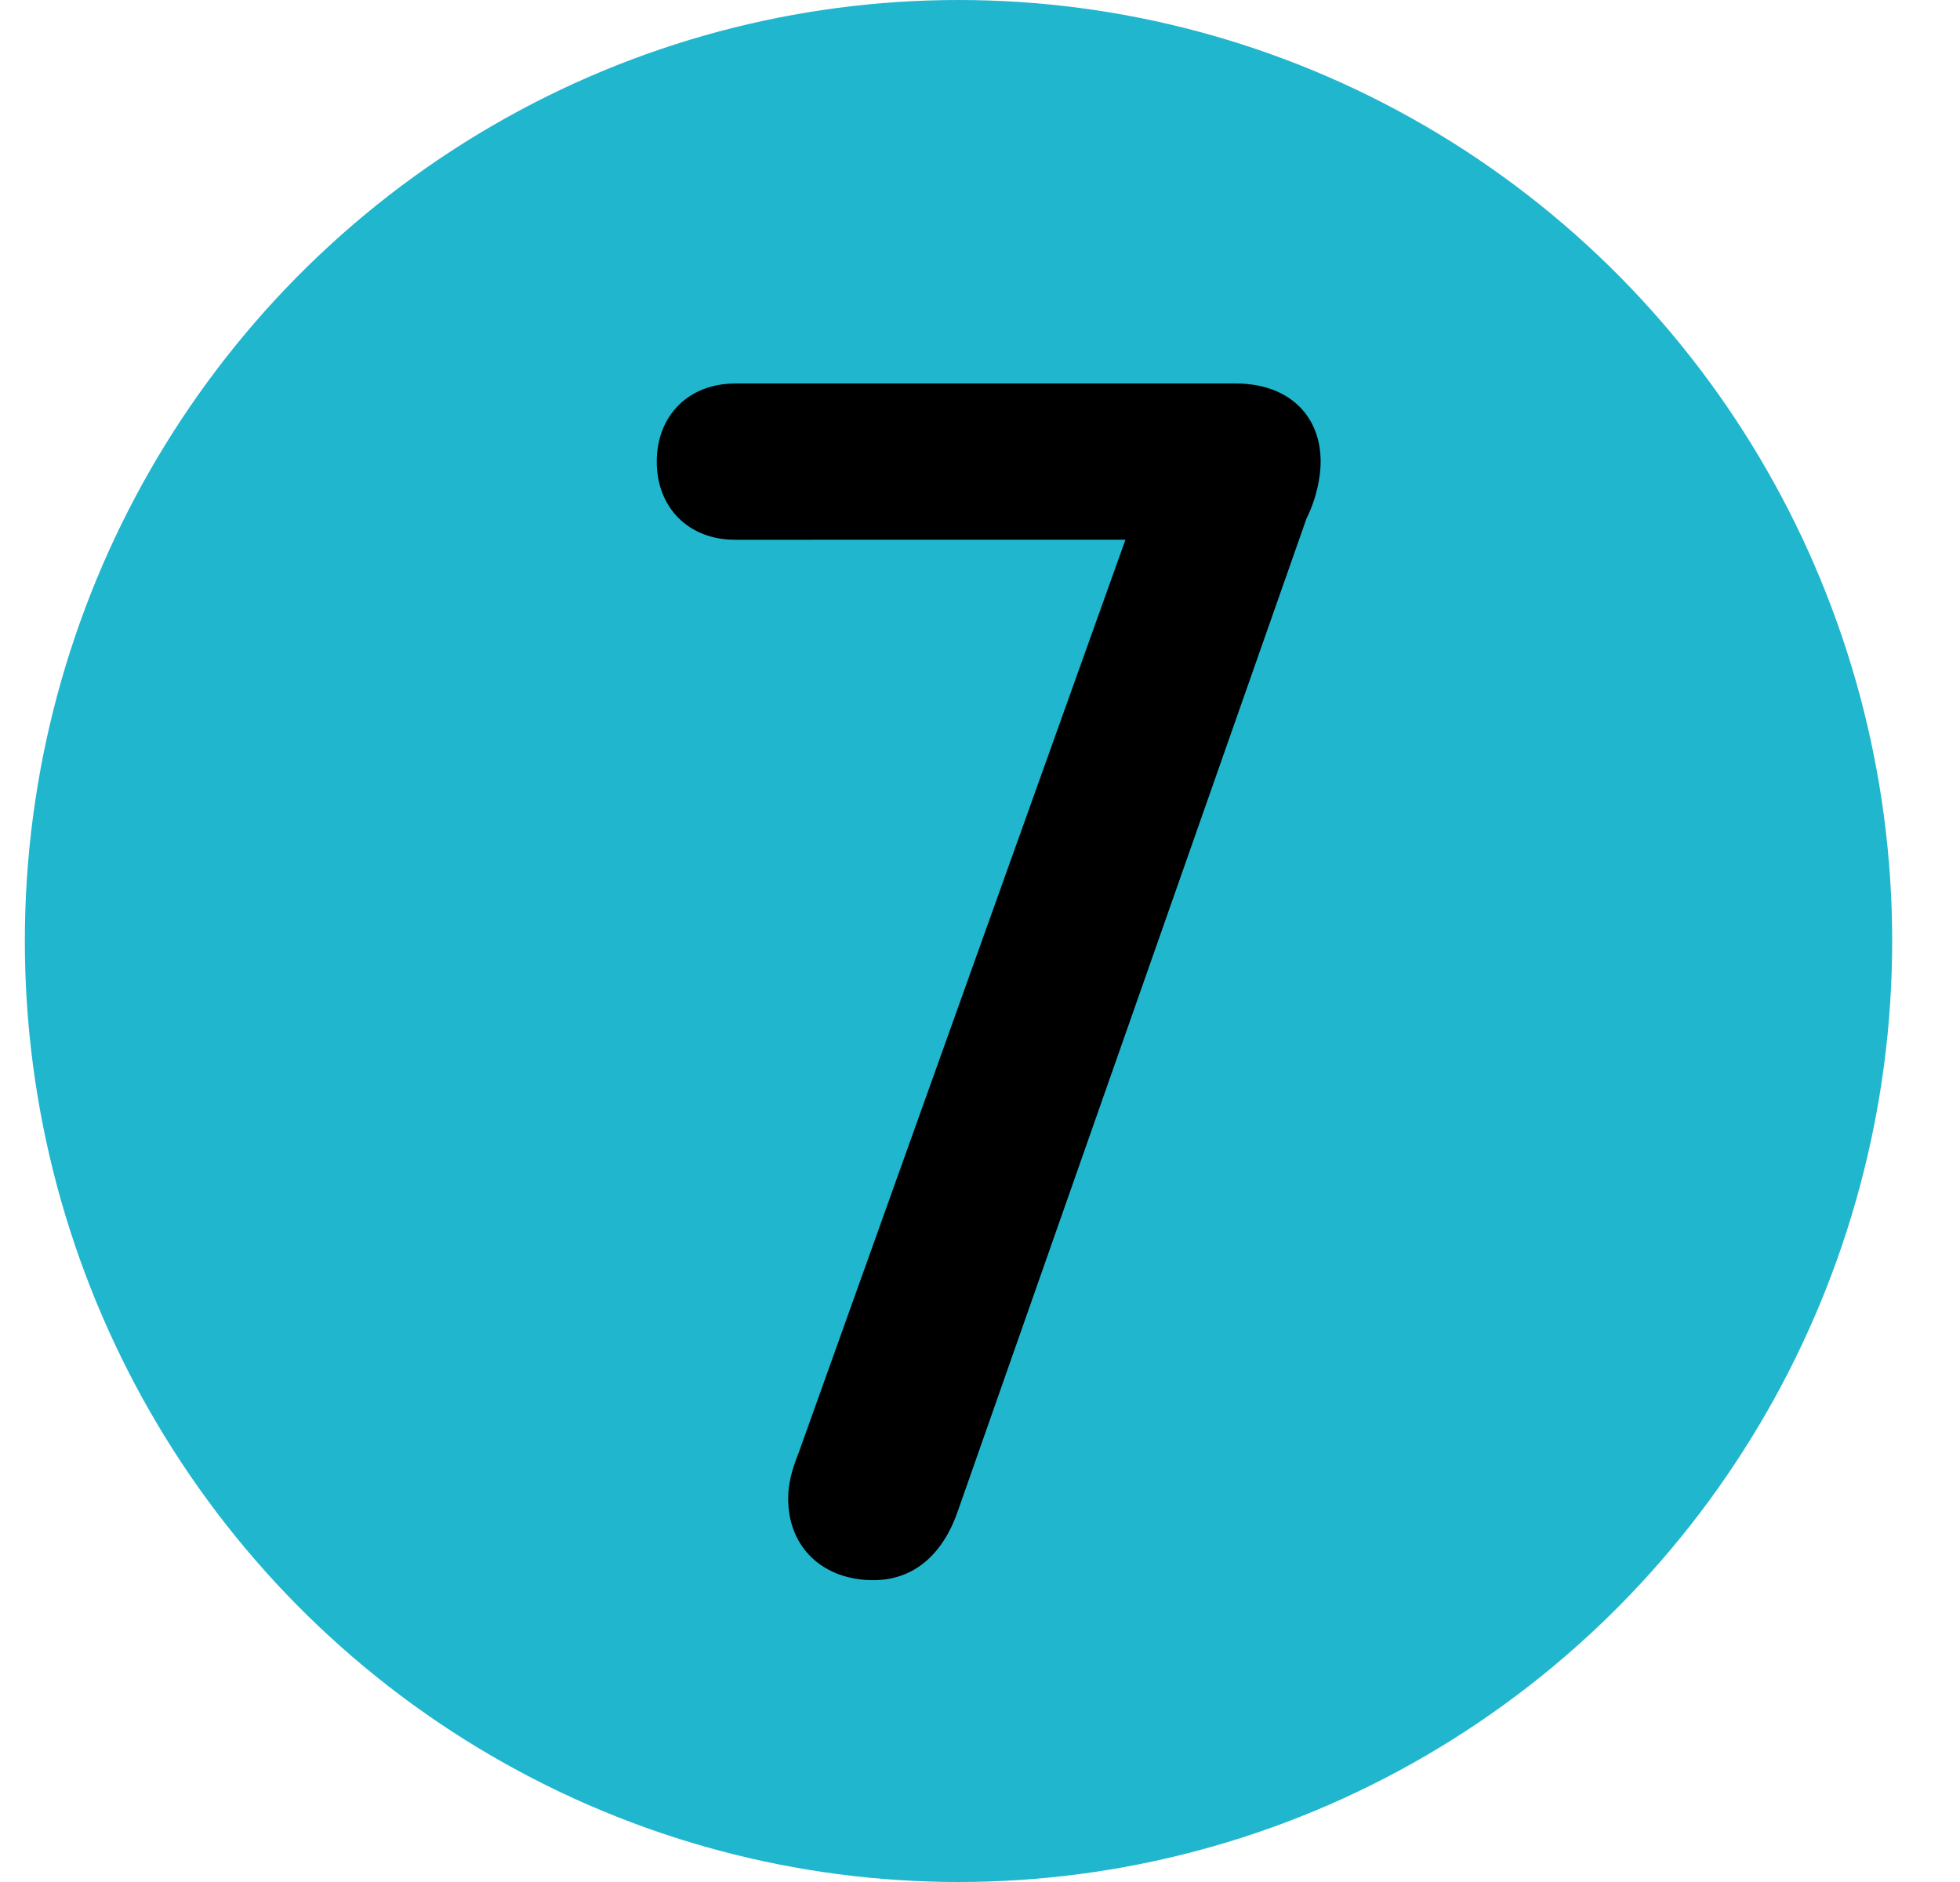
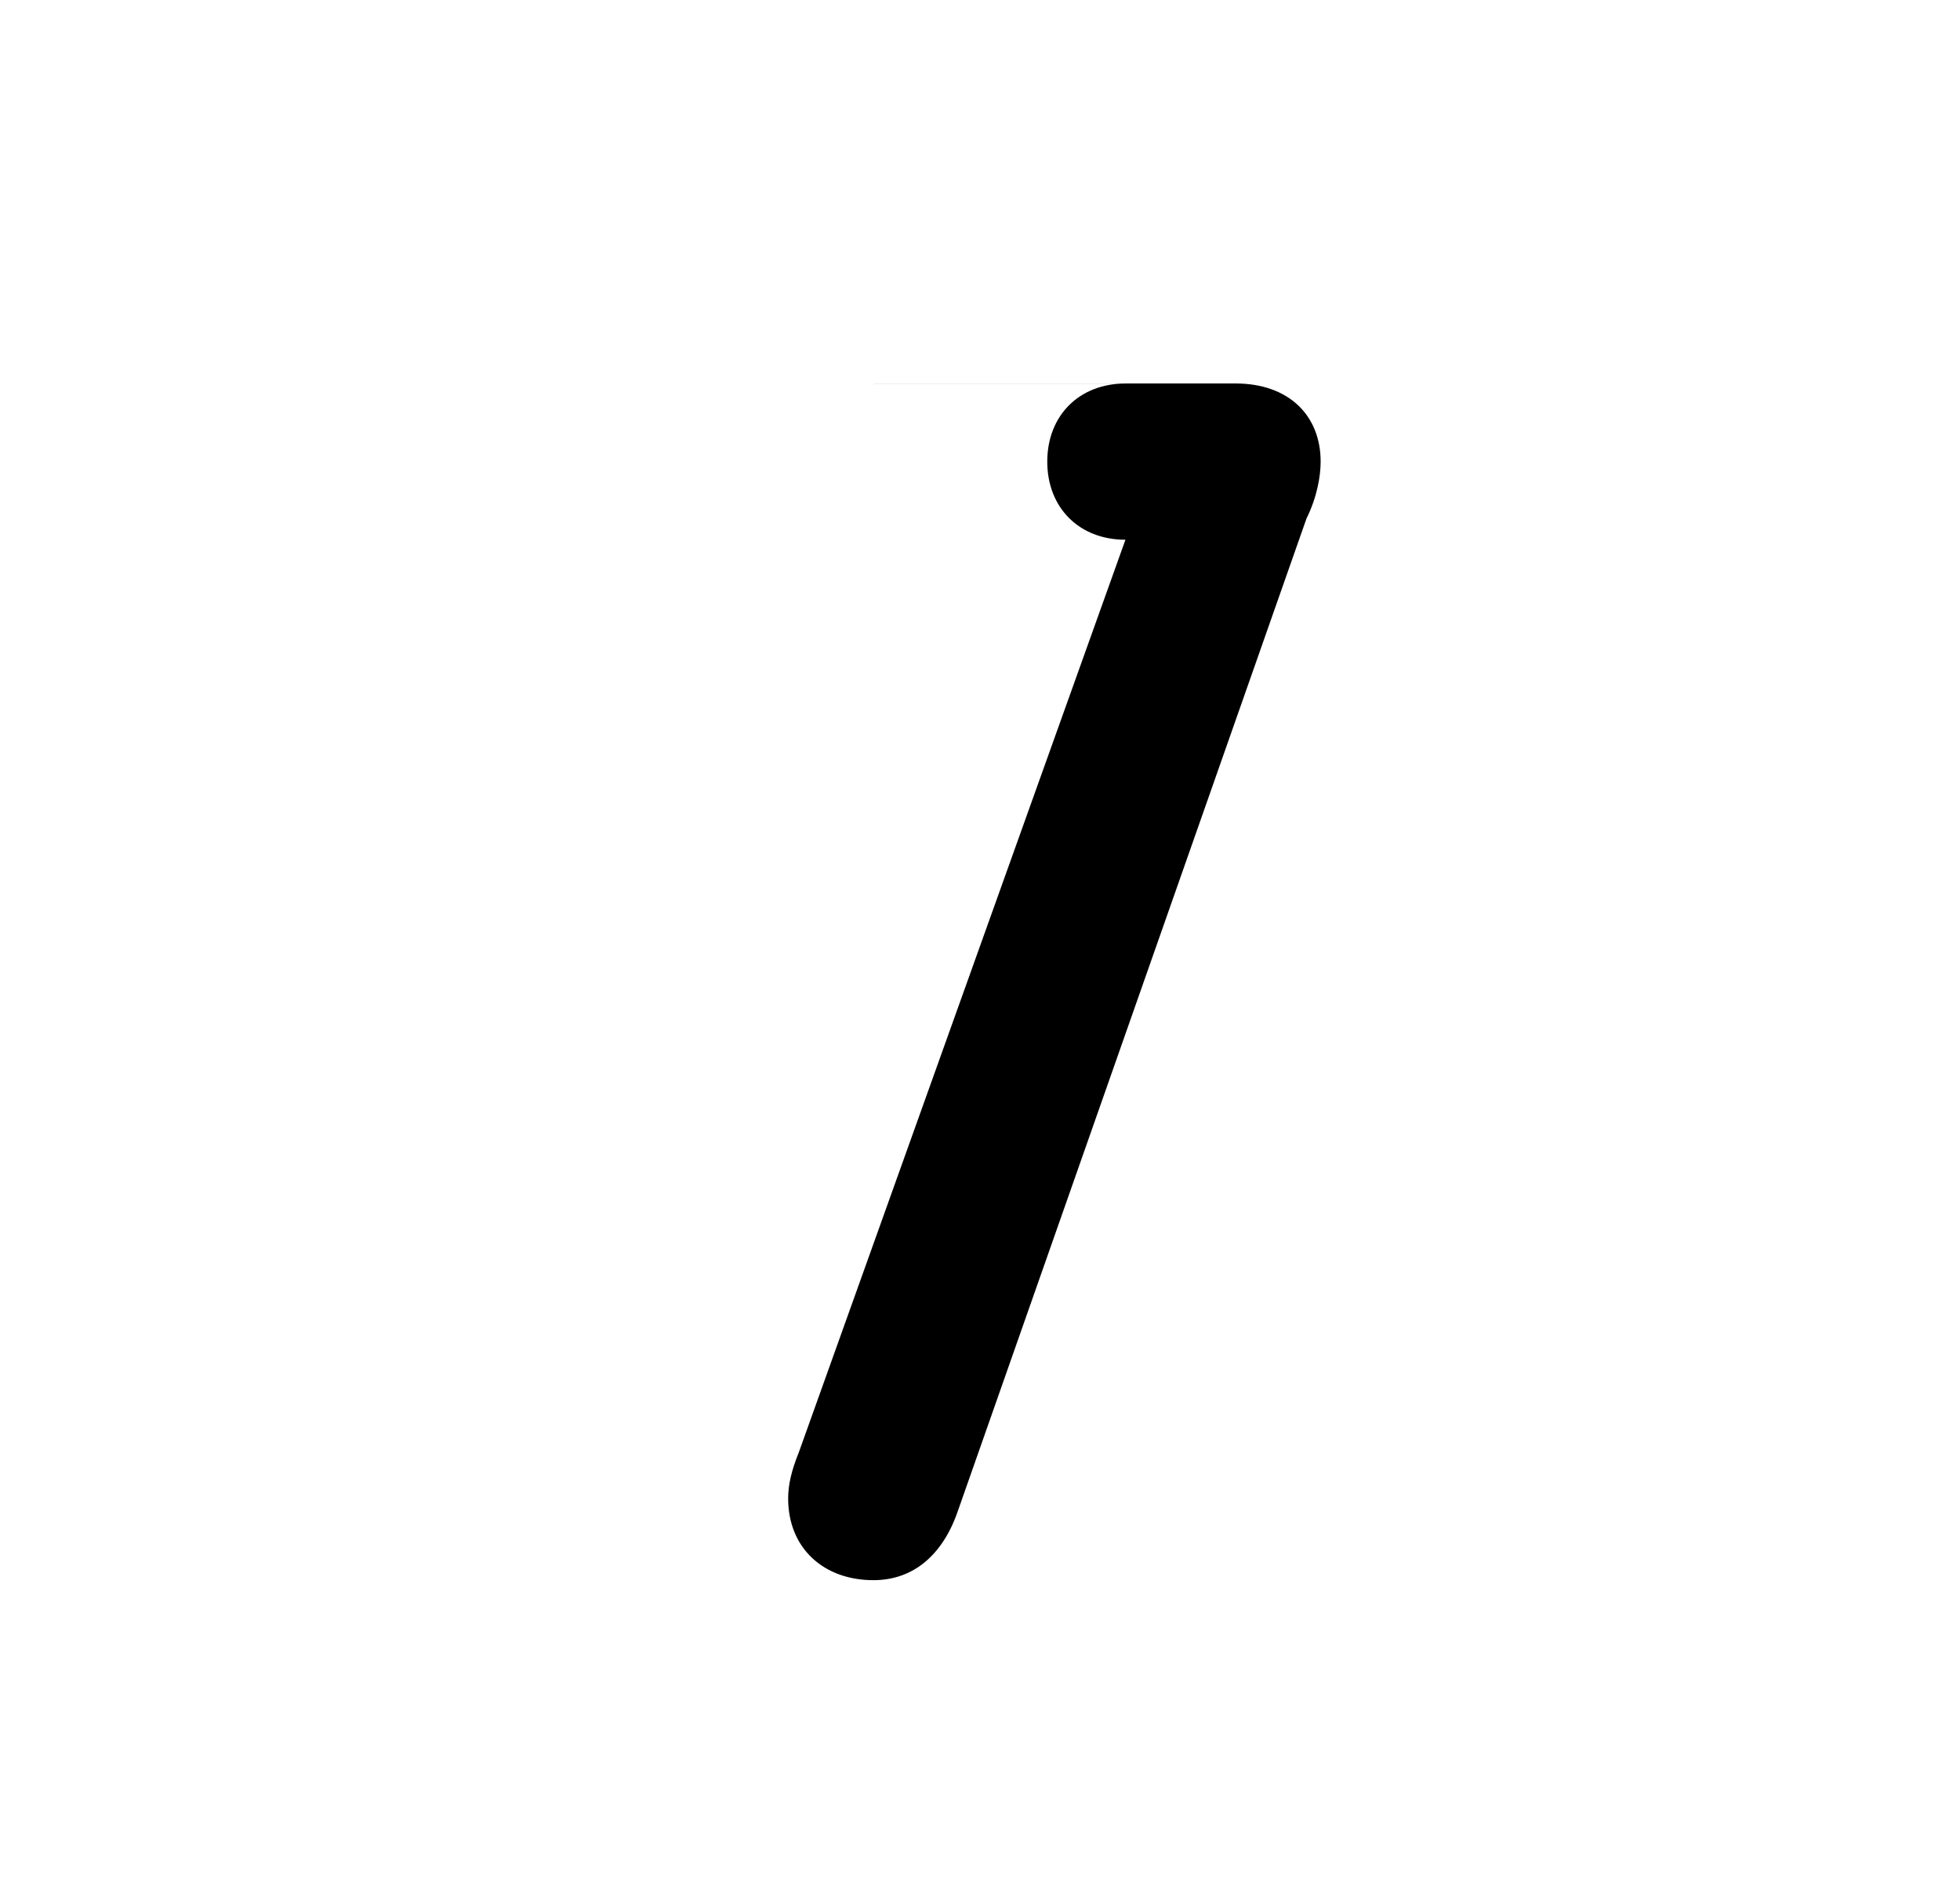
<svg xmlns="http://www.w3.org/2000/svg" width="25" height="24" viewBox="0 0 25 24">
  <g fill="none" fill-rule="evenodd">
-     <ellipse cx="12.226" cy="12" fill="#20B6CE" rx="11.909" ry="12" />
-     <path fill="#000" fill-rule="nonzero" d="M9.374 4.89h6.384c.68 0 1.087.408 1.087.997 0 .18-.045.453-.18.724l-4.439 12.634c-.18.544-.543.906-1.086.906-.634 0-1.087-.408-1.087-1.042 0-.18.045-.362.136-.588l4.166-11.638H9.374c-.59 0-.997-.408-.997-.996 0-.589.408-.996.997-.996z" />
+     <path fill="#000" fill-rule="nonzero" d="M9.374 4.89h6.384c.68 0 1.087.408 1.087.997 0 .18-.045.453-.18.724l-4.439 12.634c-.18.544-.543.906-1.086.906-.634 0-1.087-.408-1.087-1.042 0-.18.045-.362.136-.588l4.166-11.638c-.59 0-.997-.408-.997-.996 0-.589.408-.996.997-.996z" />
  </g>
</svg>